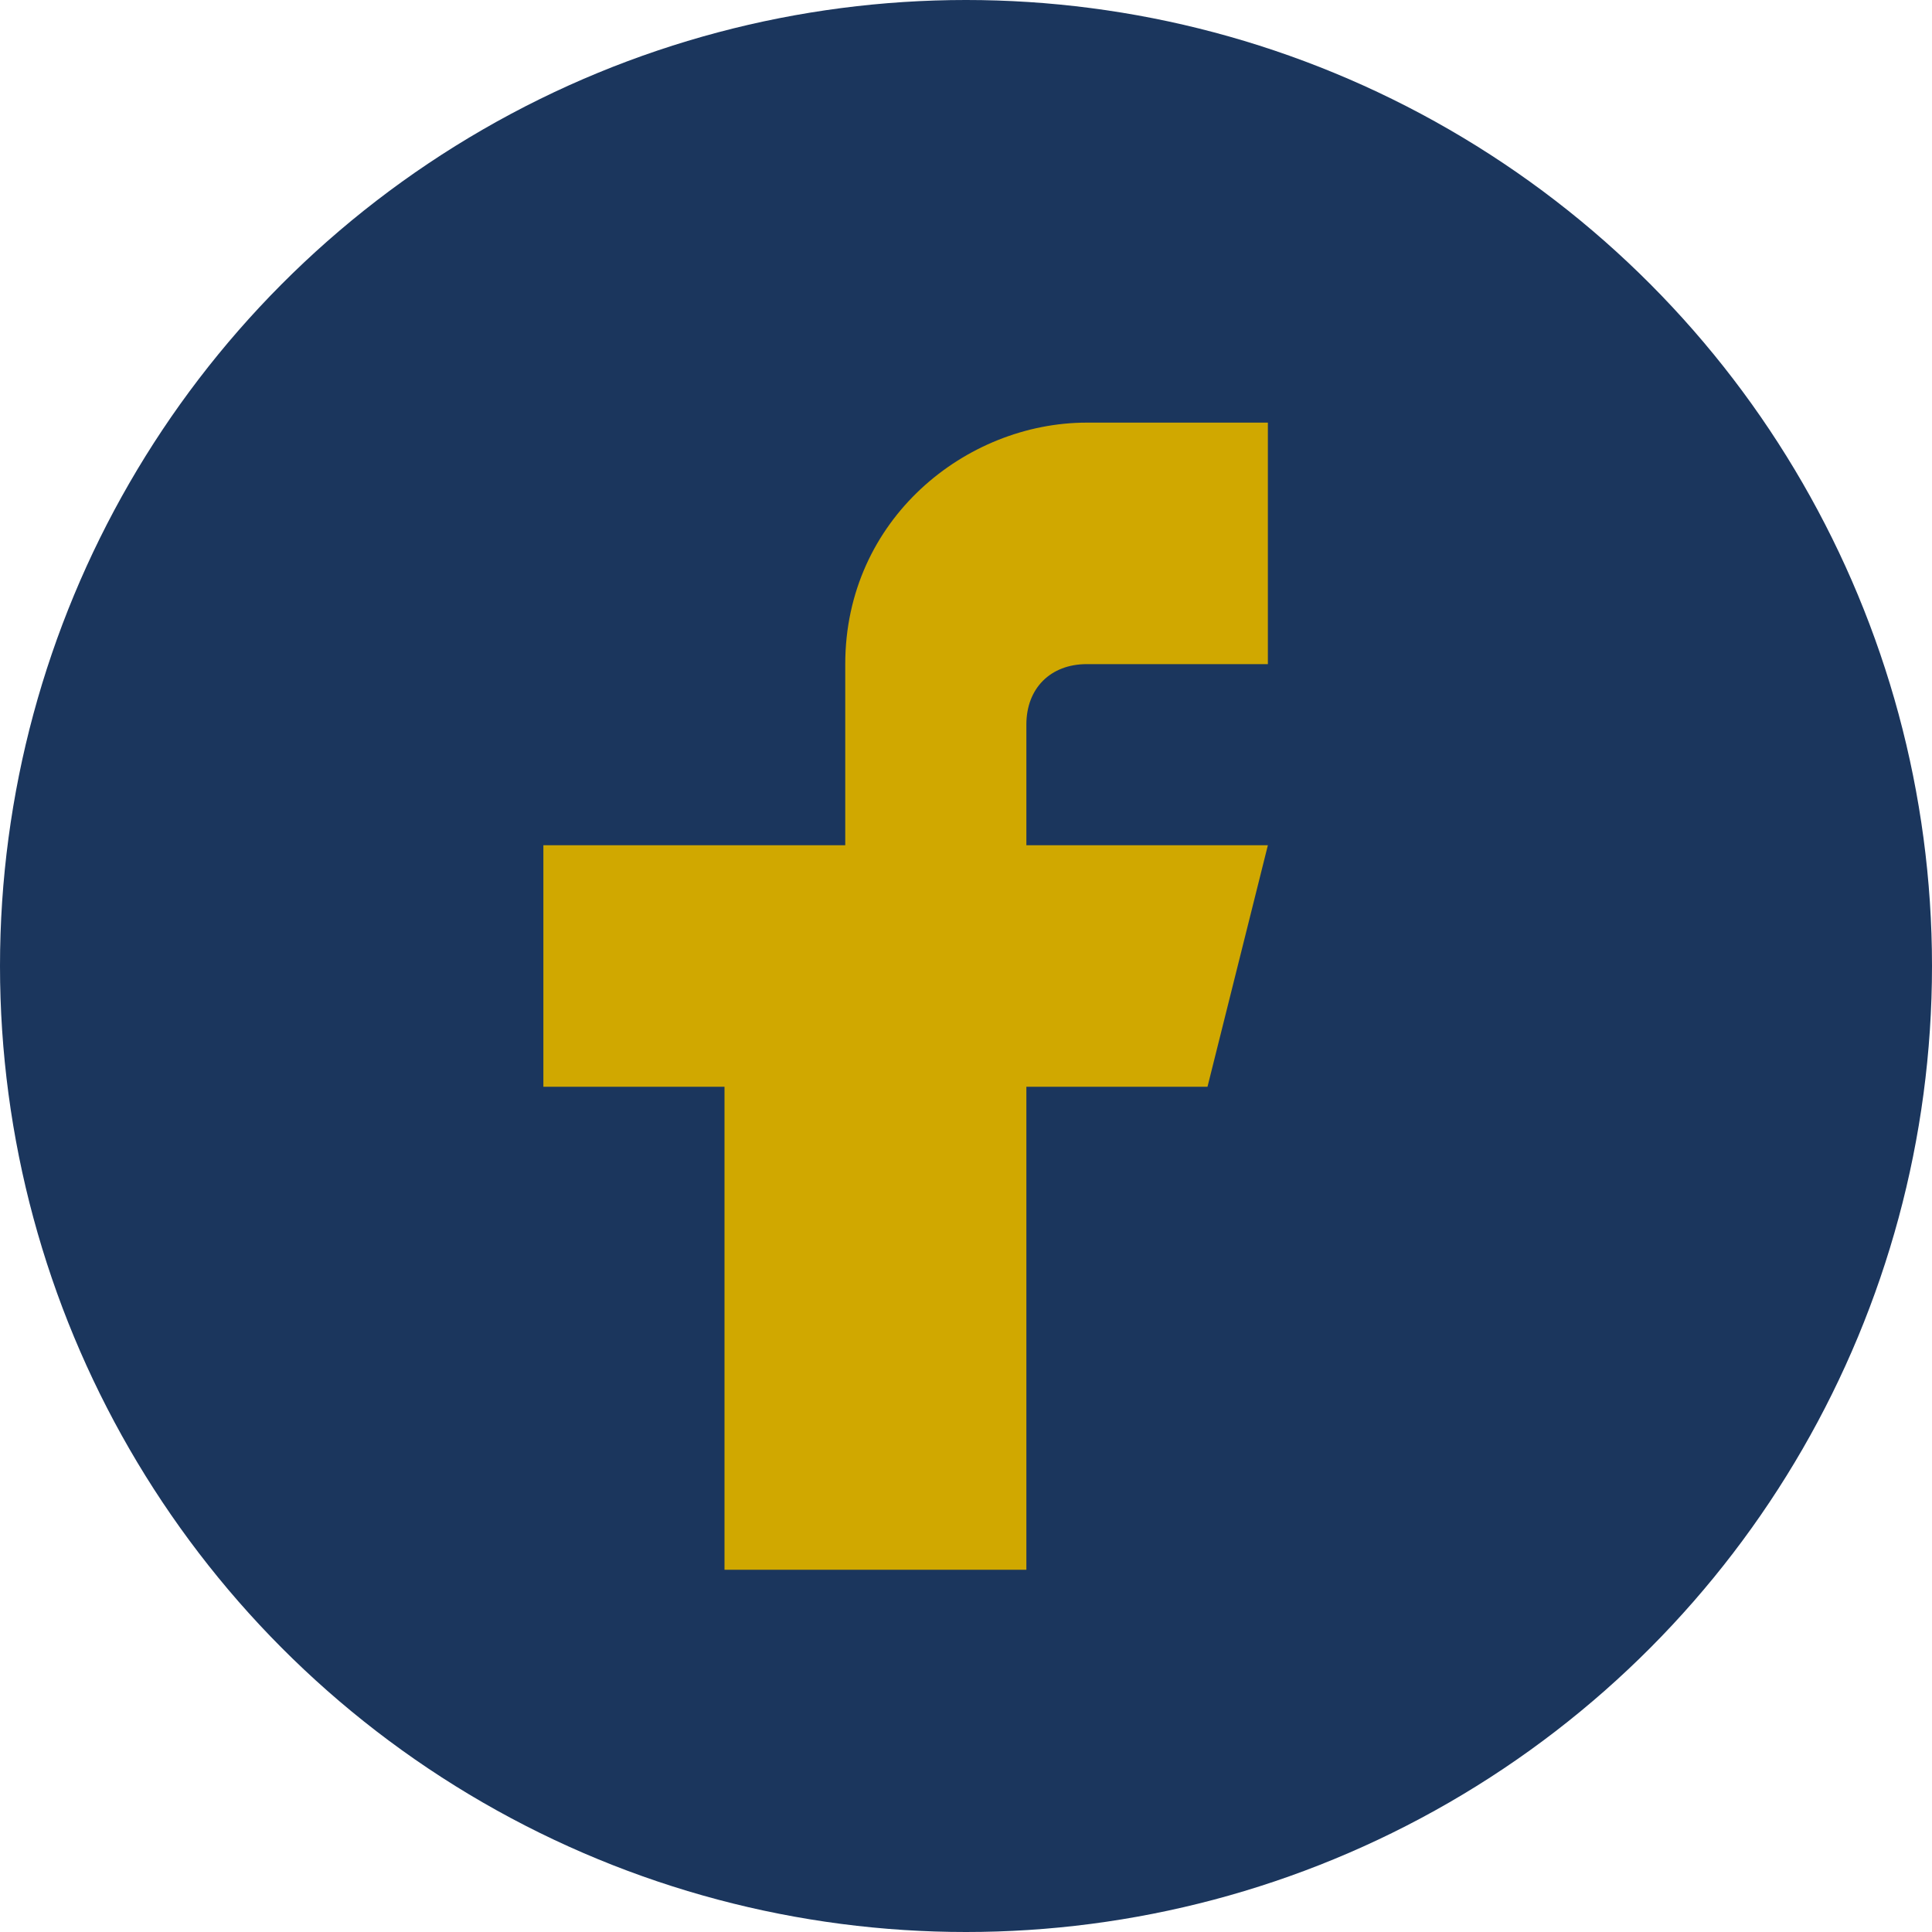
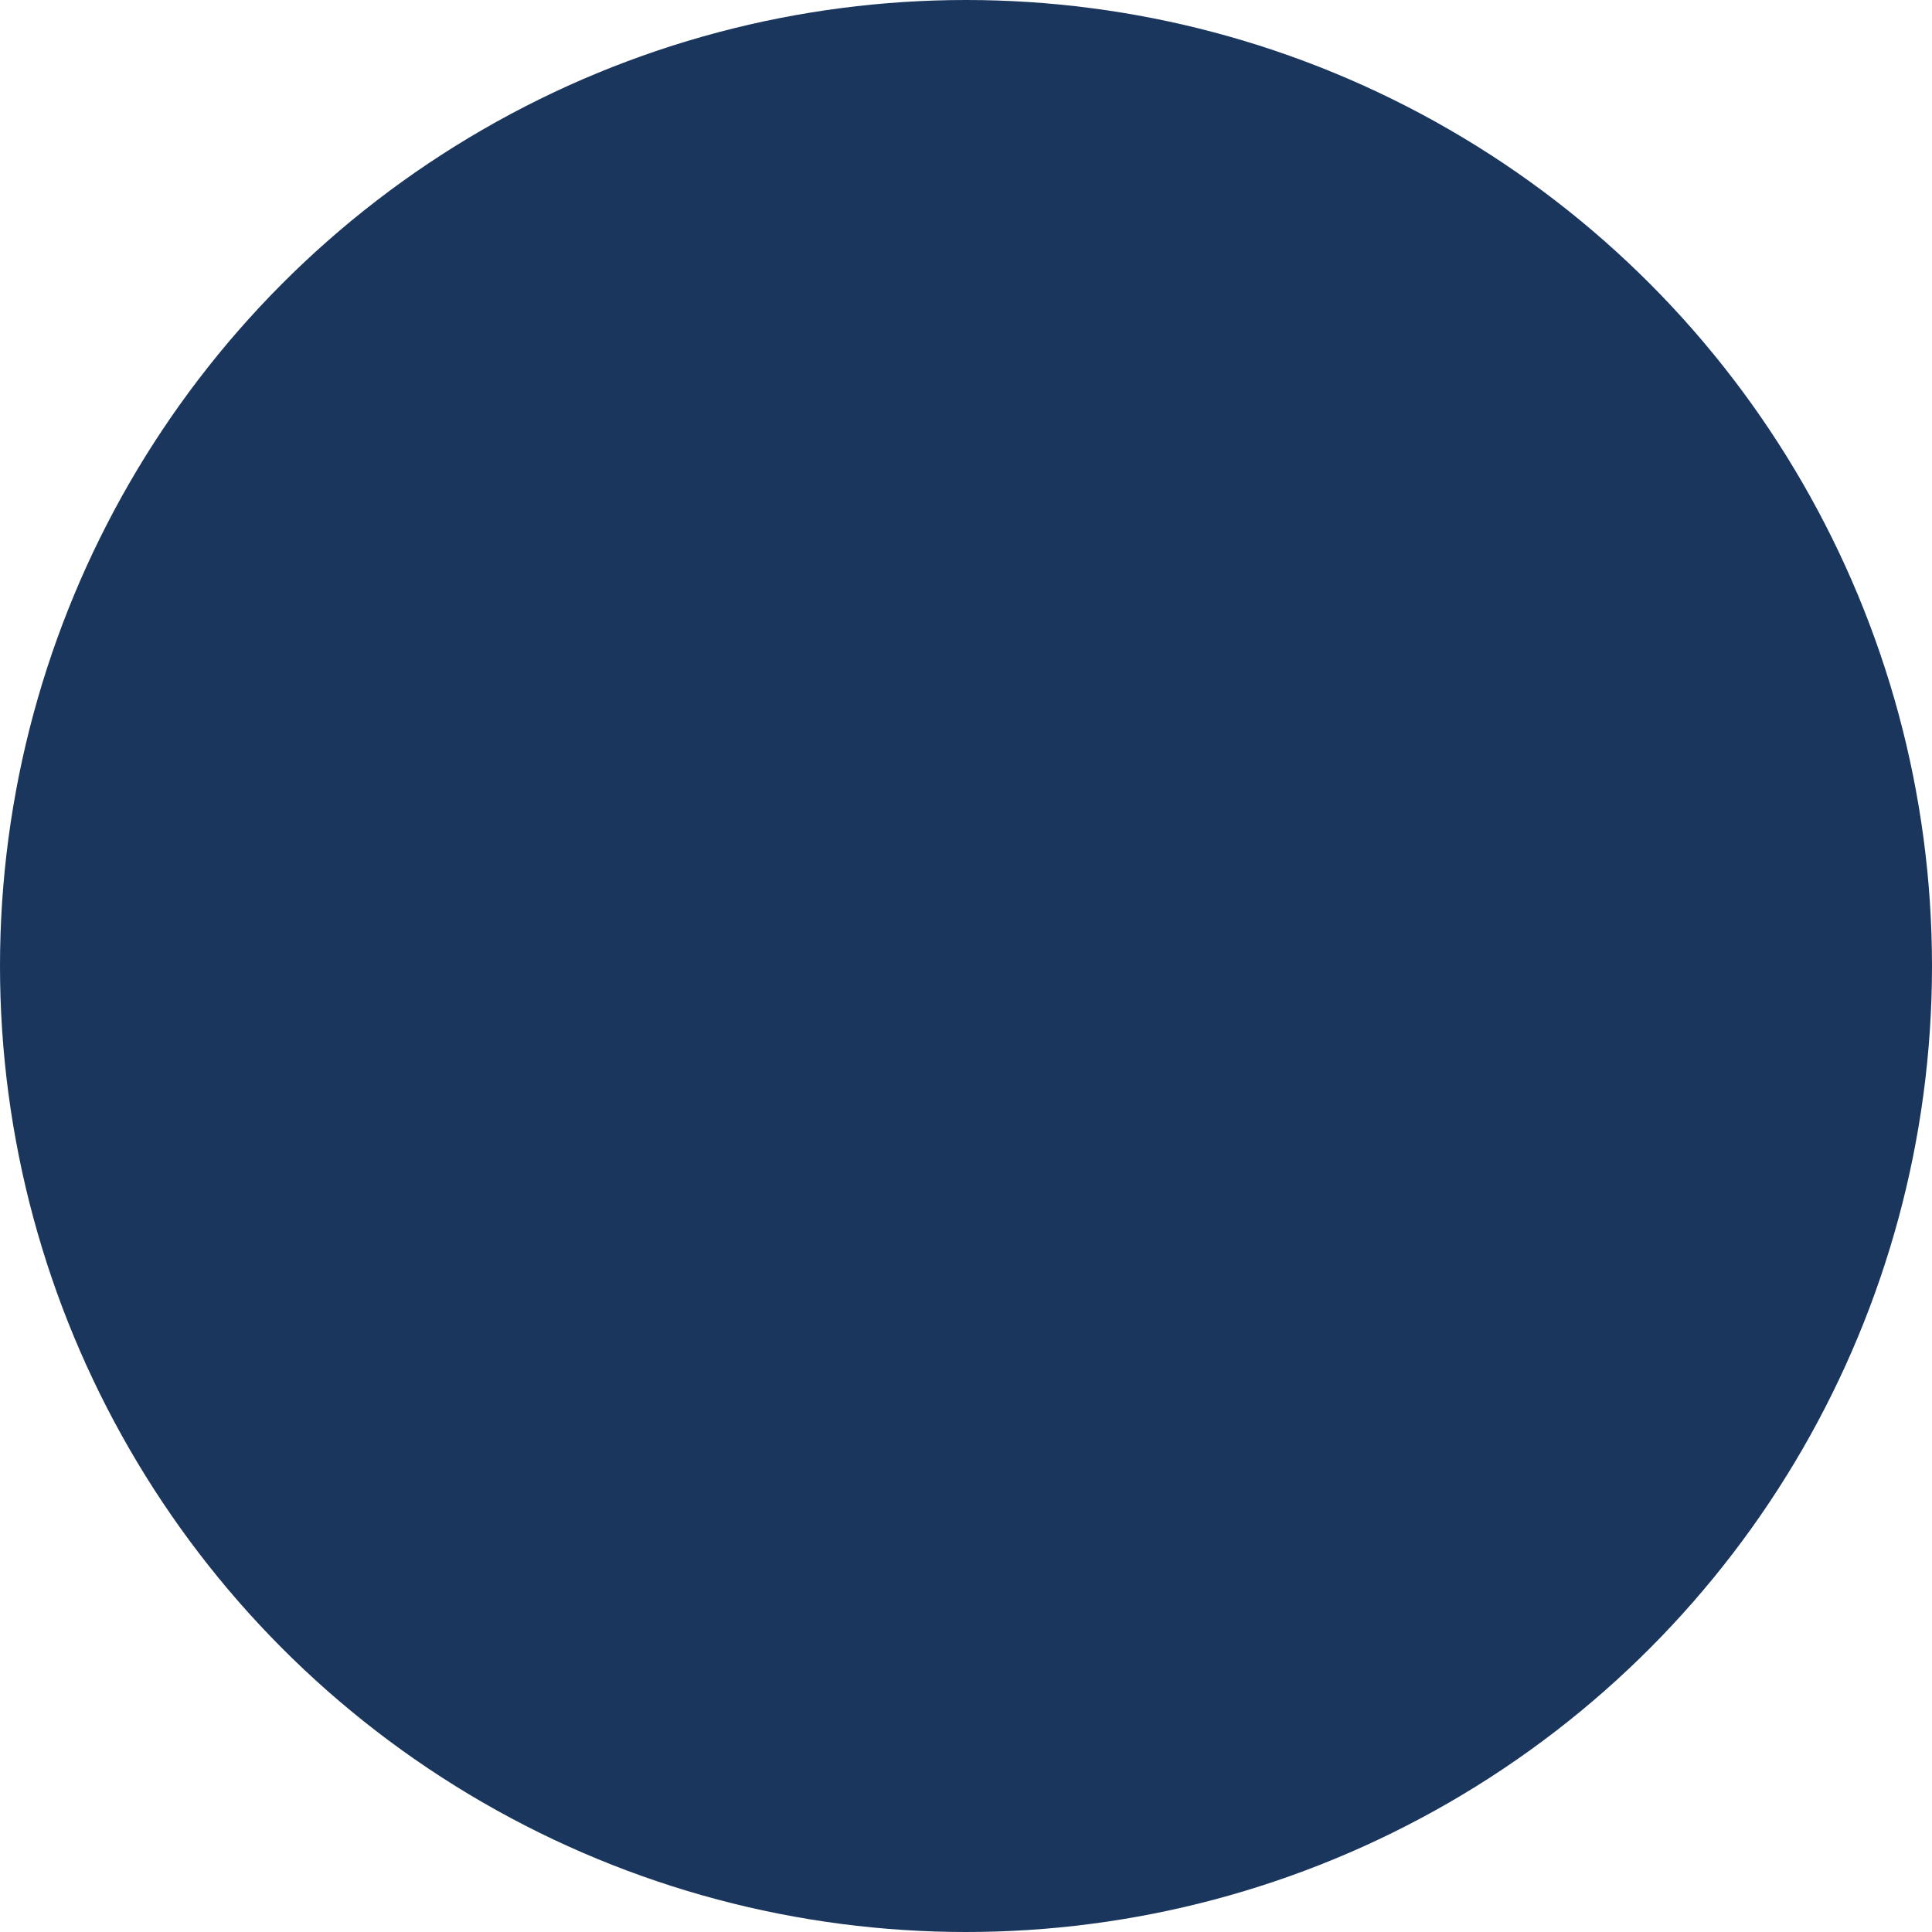
<svg xmlns="http://www.w3.org/2000/svg" width="32" height="32" viewBox="0 0 32 32">
  <circle cx="16" cy="16" r="16" fill="#1B365D" />
-   <path d="M17 26v-8h3l1-4h-4v-2c0-.6.4-1 1-1h3V7h-3c-2 0-4 1.6-4 4v3H9v4h3v8z" fill="#D0A800" />
</svg>